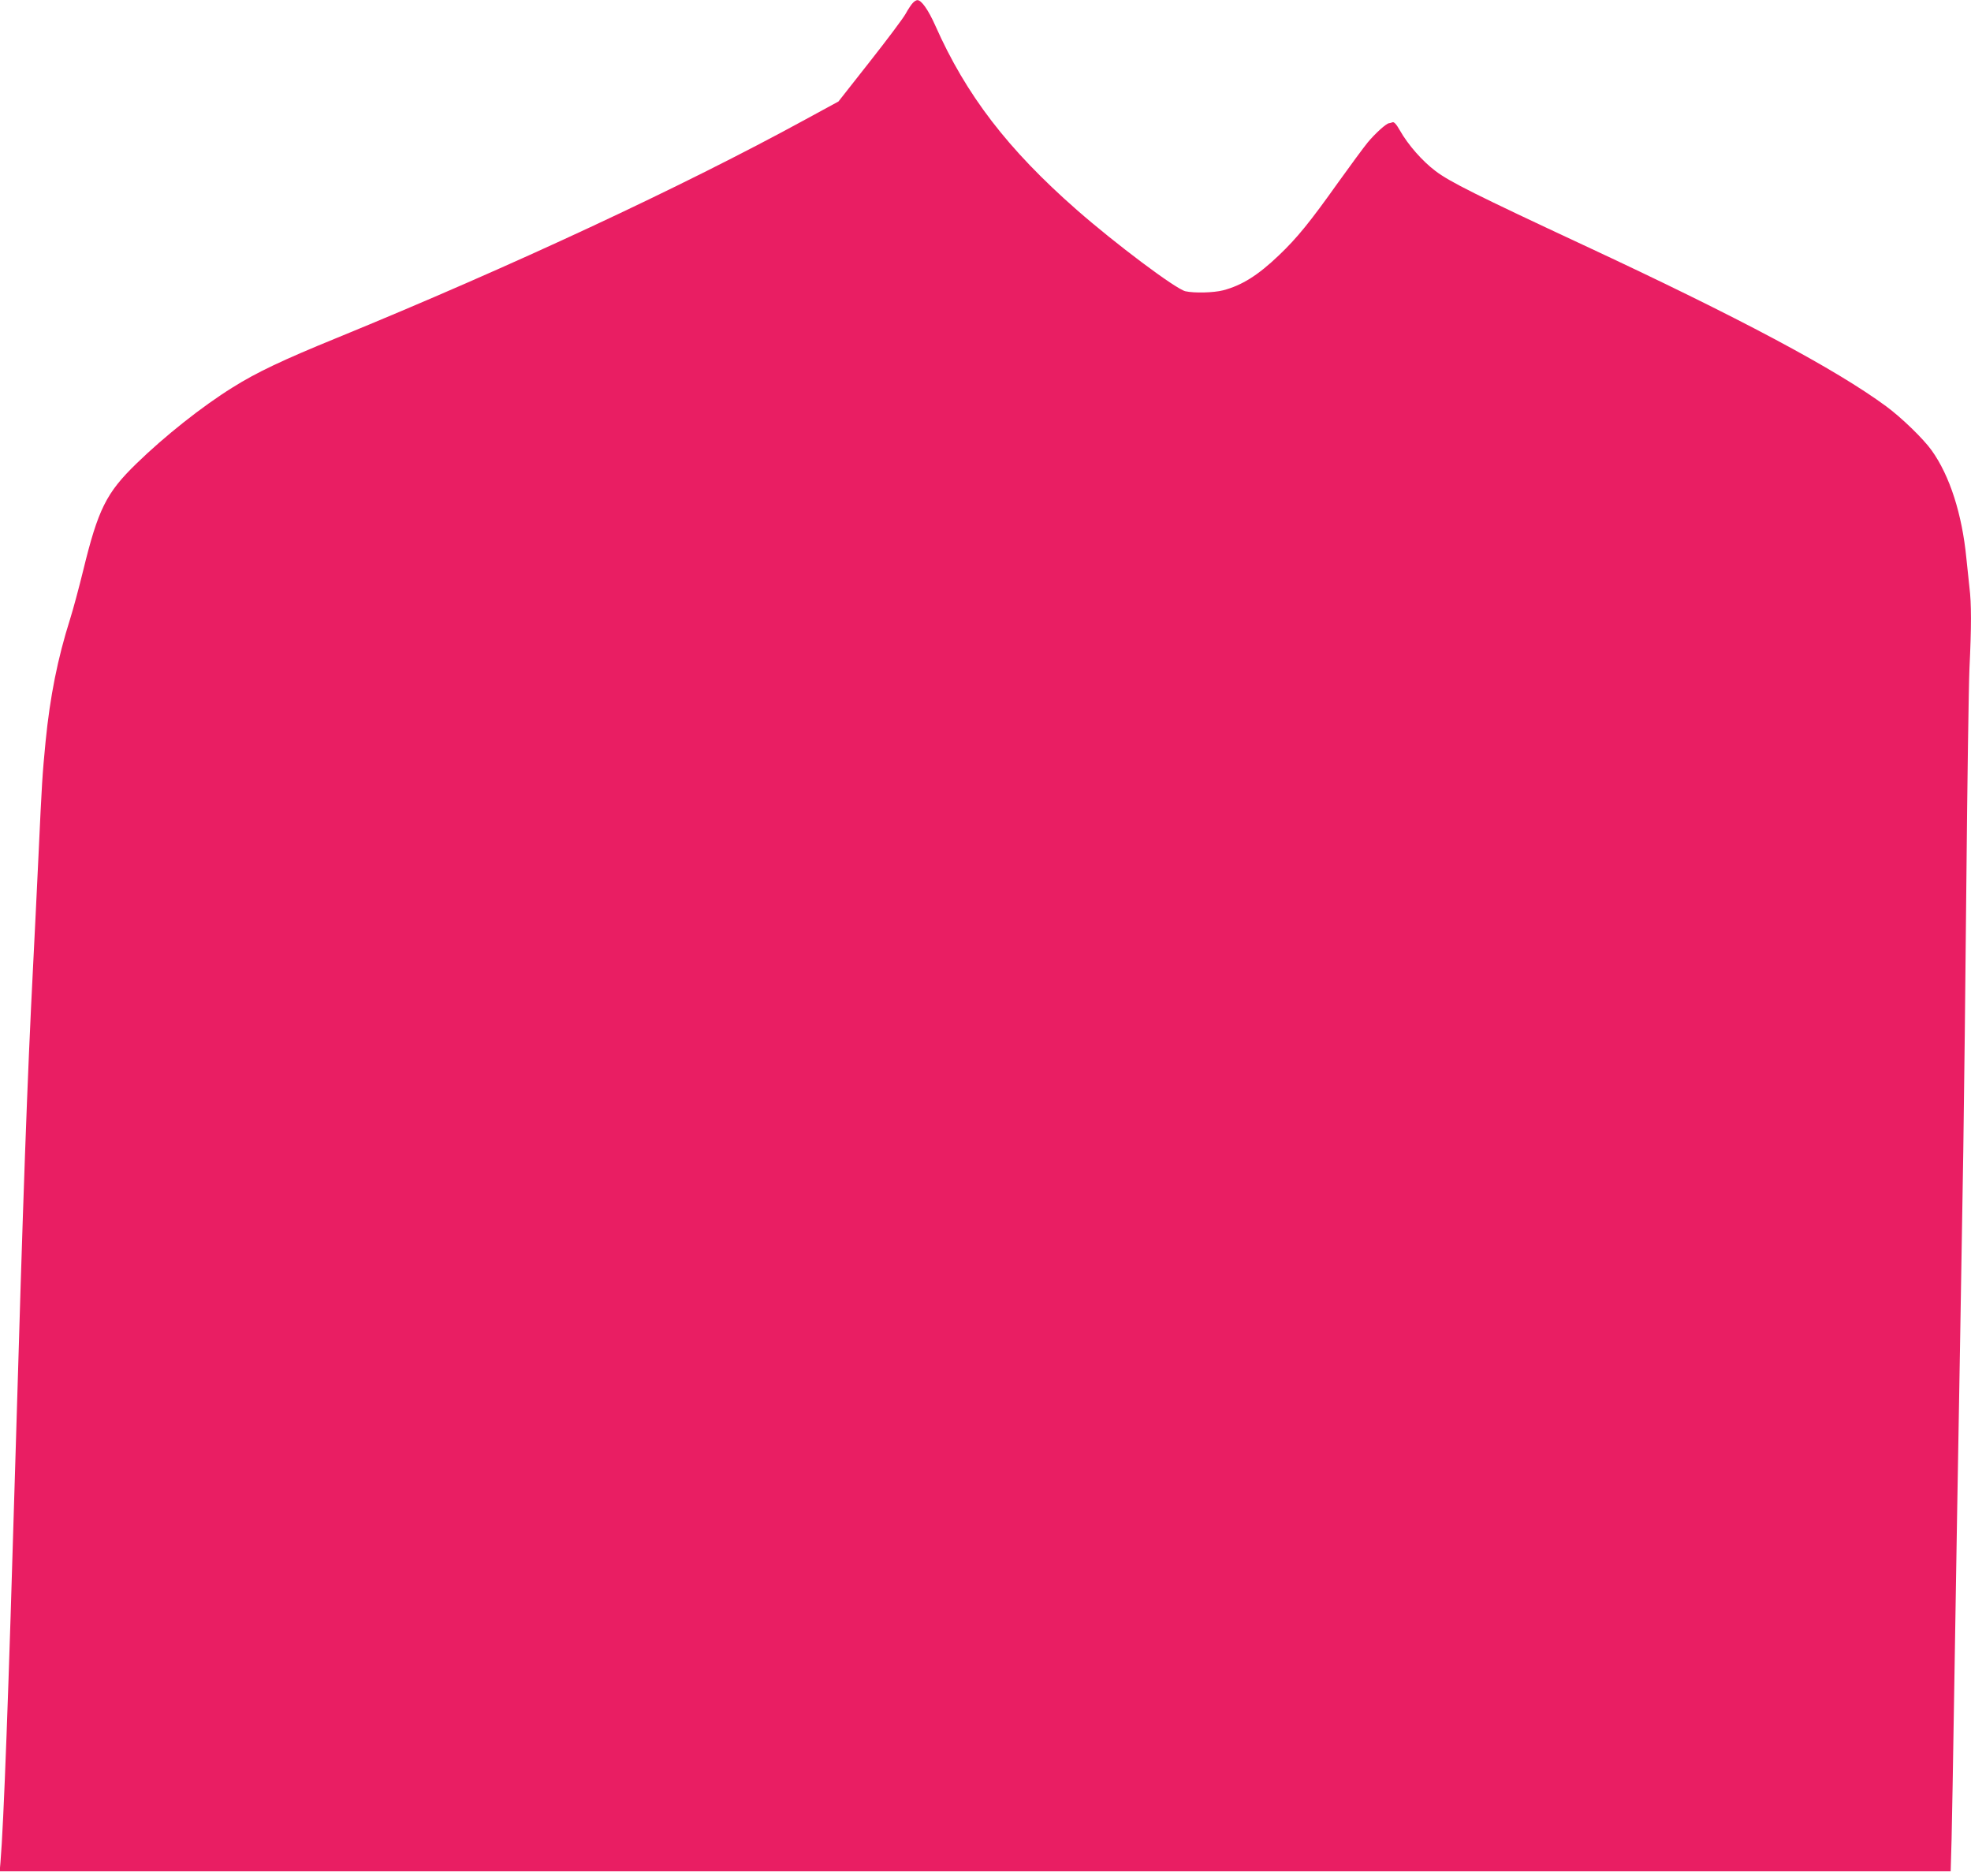
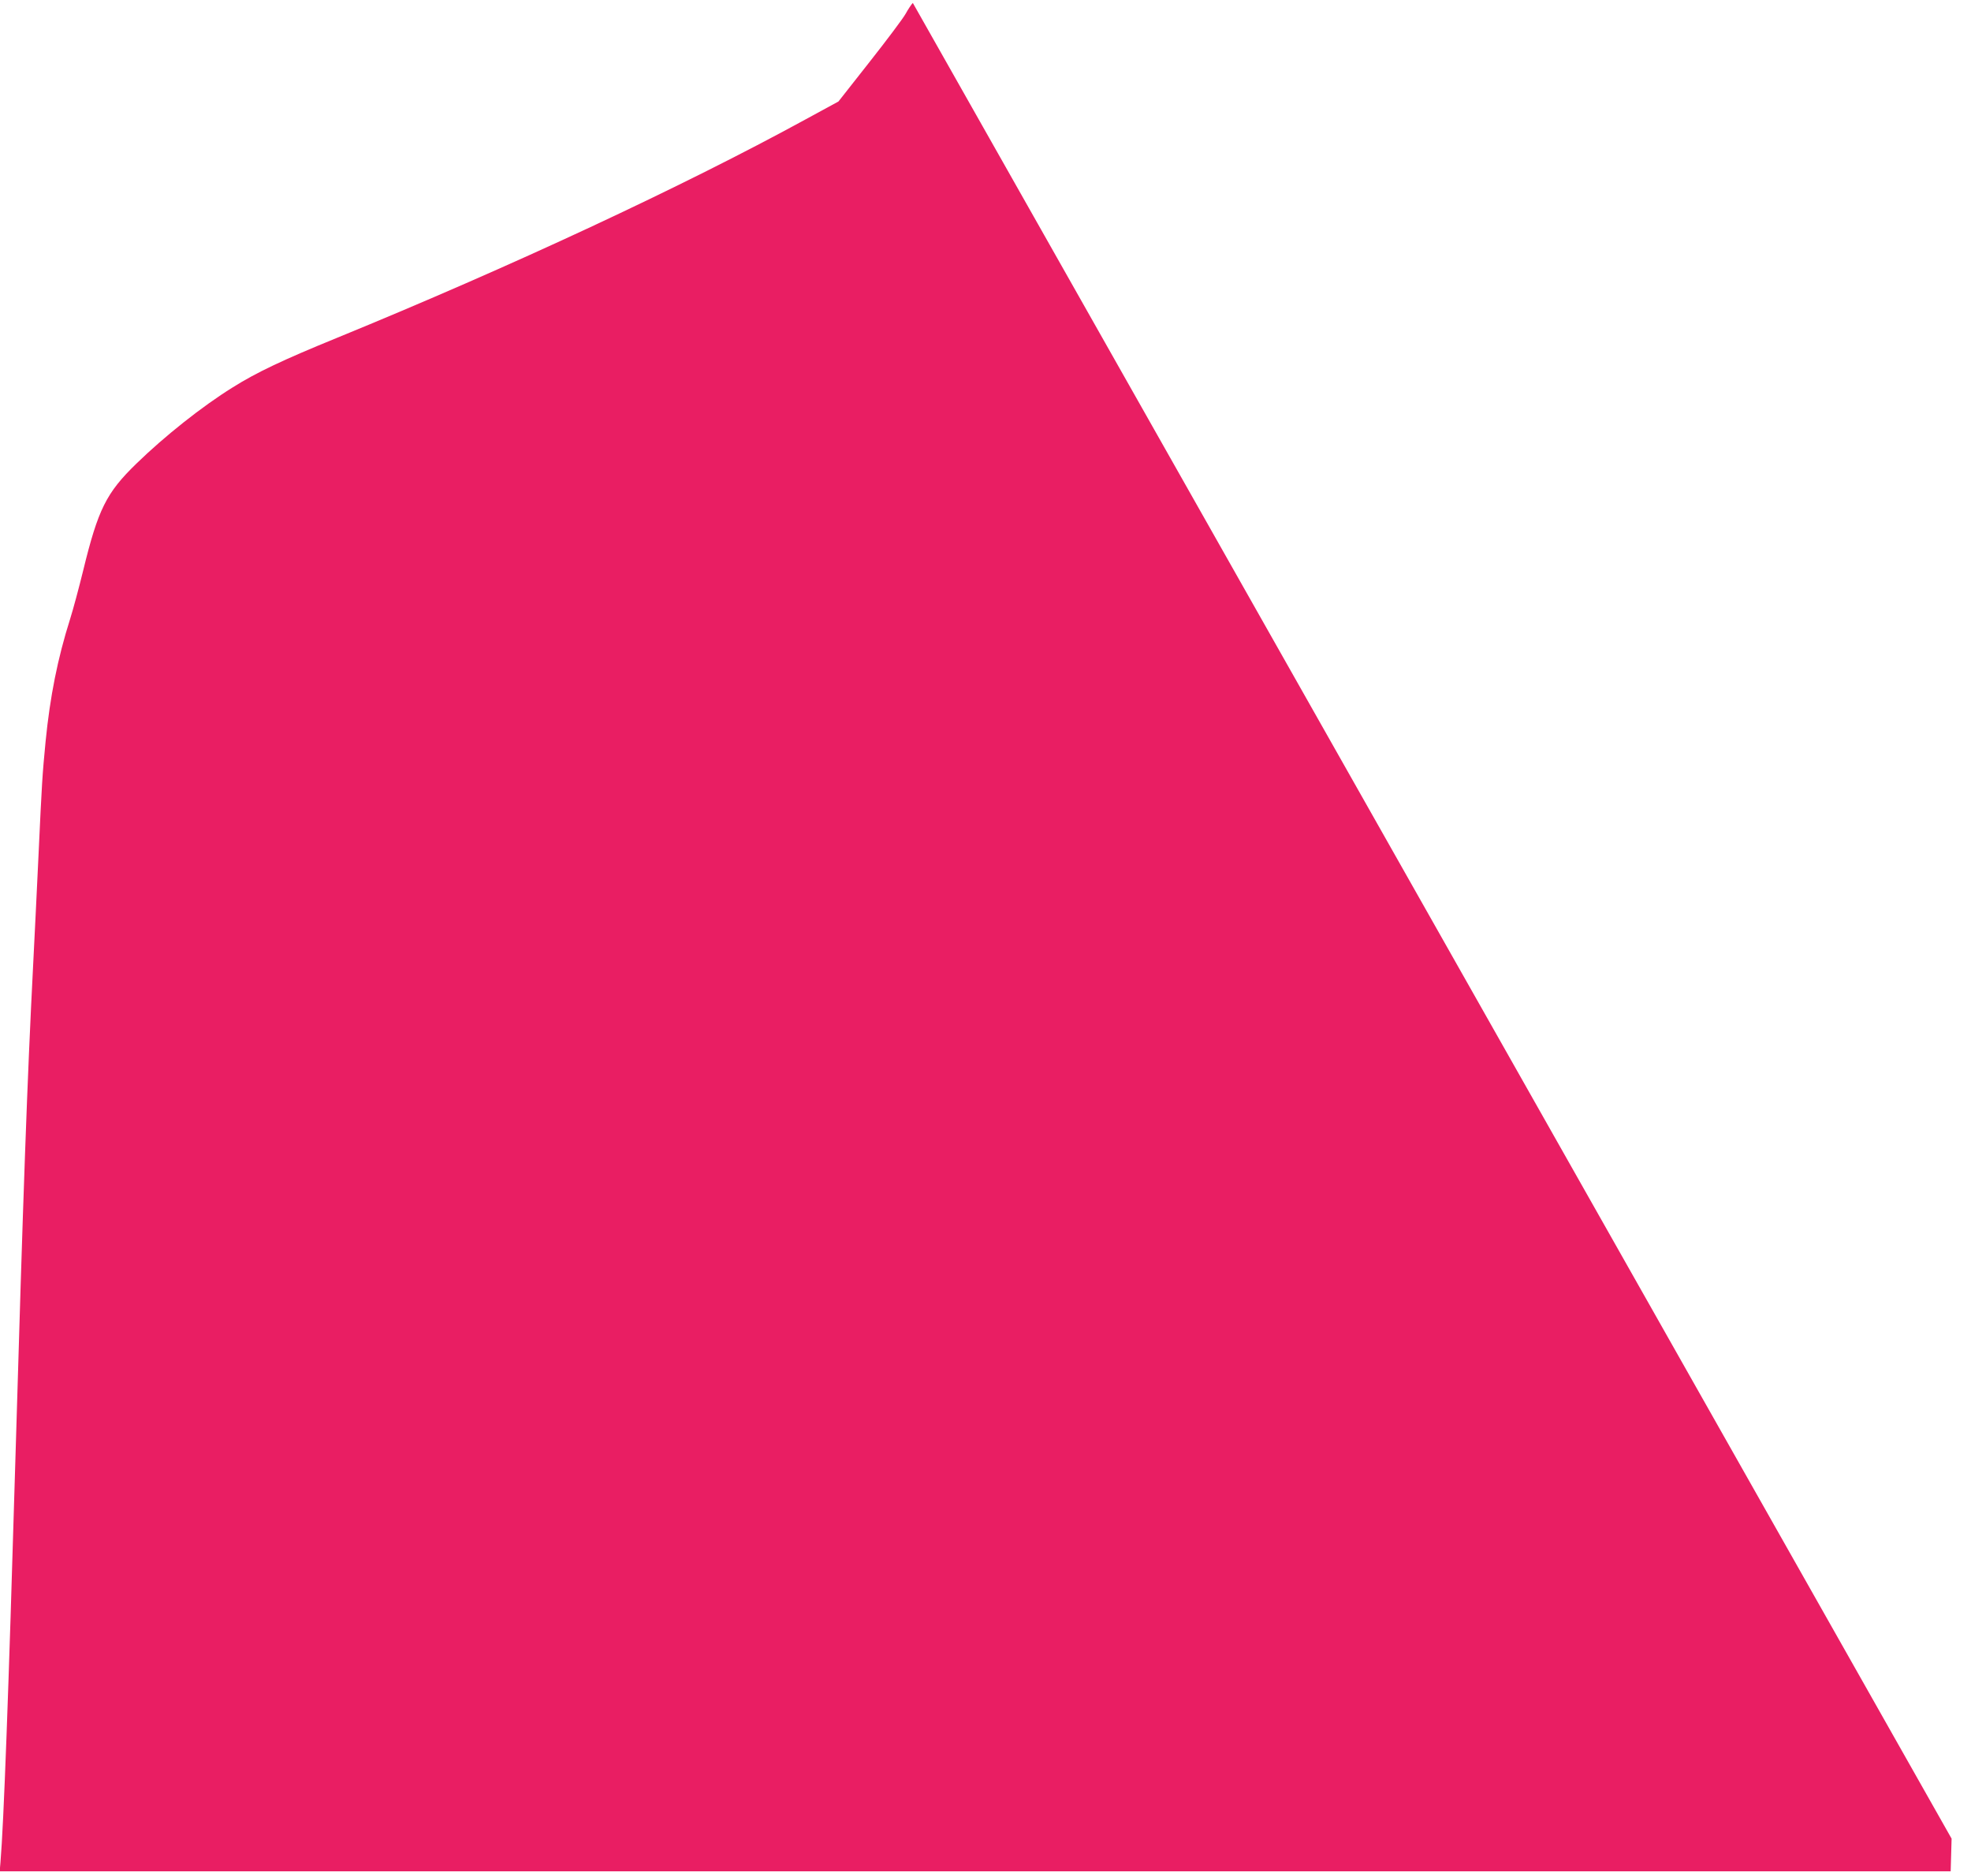
<svg xmlns="http://www.w3.org/2000/svg" version="1.0" width="1280pt" height="1218pt" viewBox="0 0 1280 1218" preserveAspectRatio="xMidYMid meet">
  <g transform="translate(0,1218) scale(0.1,-0.1)" fill="#e91e63" stroke="none">
-     <path d="M5928 12161 c-10 -10 -31 -42 -47 -71 -16 -29 -121 -169 -233 -311 l-203 -258 -215 -117 c-798 -436 -1909 -954 -3045 -1419 -348 -142 -521 -224 -675 -321 -198 -123 -441 -316 -624 -494 -196 -190 -249 -297 -346 -695 -27 -110 -65 -252 -85 -315 -81 -256 -130 -502 -159 -795 -21 -217 -24 -264 -46 -740 -11 -236 -27 -558 -35 -715 -38 -740 -64 -1464 -115 -3205 -45 -1538 -76 -2368 -97 -2617 l-5 -58 6335 0 6335 0 6 212 c3 117 10 524 16 903 6 380 15 926 20 1215 10 569 25 1426 40 2350 5 322 14 1109 20 1750 6 641 15 1262 20 1380 13 269 13 423 0 525 -5 44 -14 130 -20 190 -28 288 -108 536 -225 700 -54 76 -198 215 -296 287 -329 242 -953 575 -1964 1046 -699 326 -869 411 -962 481 -86 65 -178 169 -233 266 -22 39 -37 55 -47 51 -8 -3 -18 -6 -22 -6 -17 0 -91 -67 -139 -125 -27 -33 -113 -150 -192 -260 -182 -256 -267 -361 -385 -473 -136 -130 -240 -195 -362 -227 -63 -16 -187 -19 -245 -6 -63 15 -453 307 -706 529 -447 392 -718 745 -918 1196 -46 103 -91 167 -117 165 -7 0 -20 -8 -29 -18z" />
+     <path d="M5928 12161 c-10 -10 -31 -42 -47 -71 -16 -29 -121 -169 -233 -311 l-203 -258 -215 -117 c-798 -436 -1909 -954 -3045 -1419 -348 -142 -521 -224 -675 -321 -198 -123 -441 -316 -624 -494 -196 -190 -249 -297 -346 -695 -27 -110 -65 -252 -85 -315 -81 -256 -130 -502 -159 -795 -21 -217 -24 -264 -46 -740 -11 -236 -27 -558 -35 -715 -38 -740 -64 -1464 -115 -3205 -45 -1538 -76 -2368 -97 -2617 l-5 -58 6335 0 6335 0 6 212 z" />
  </g>
</svg>